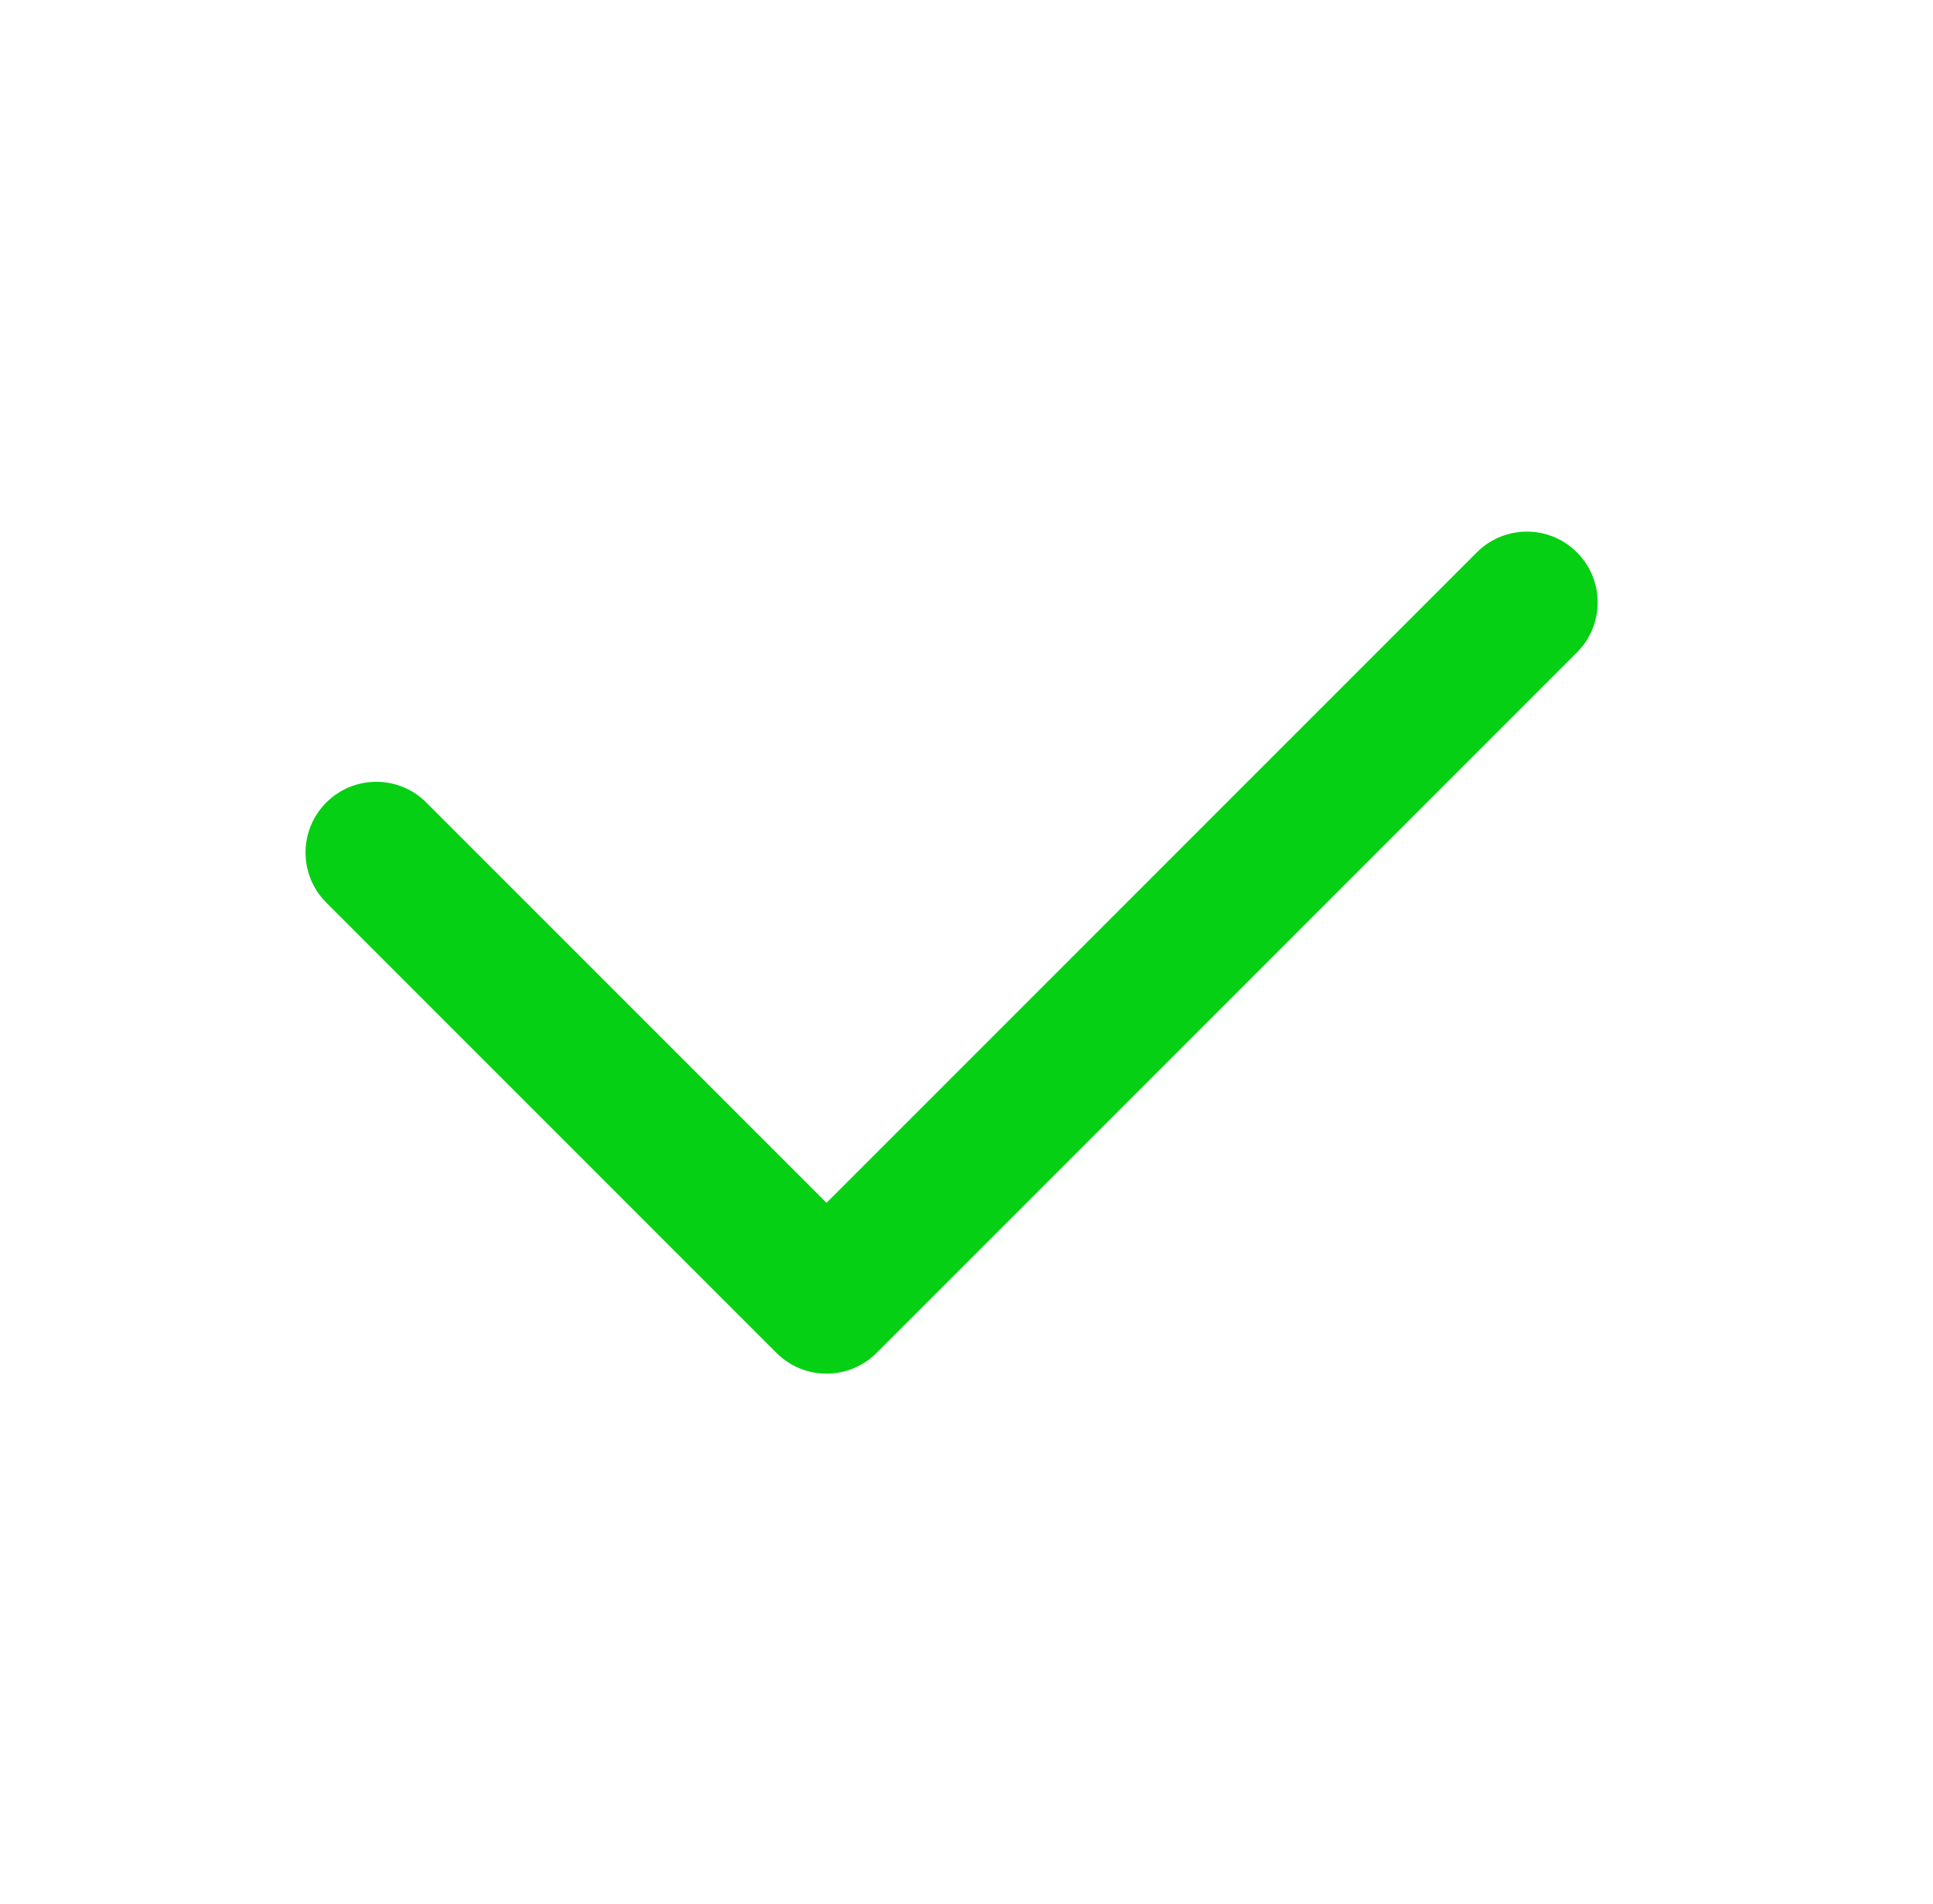
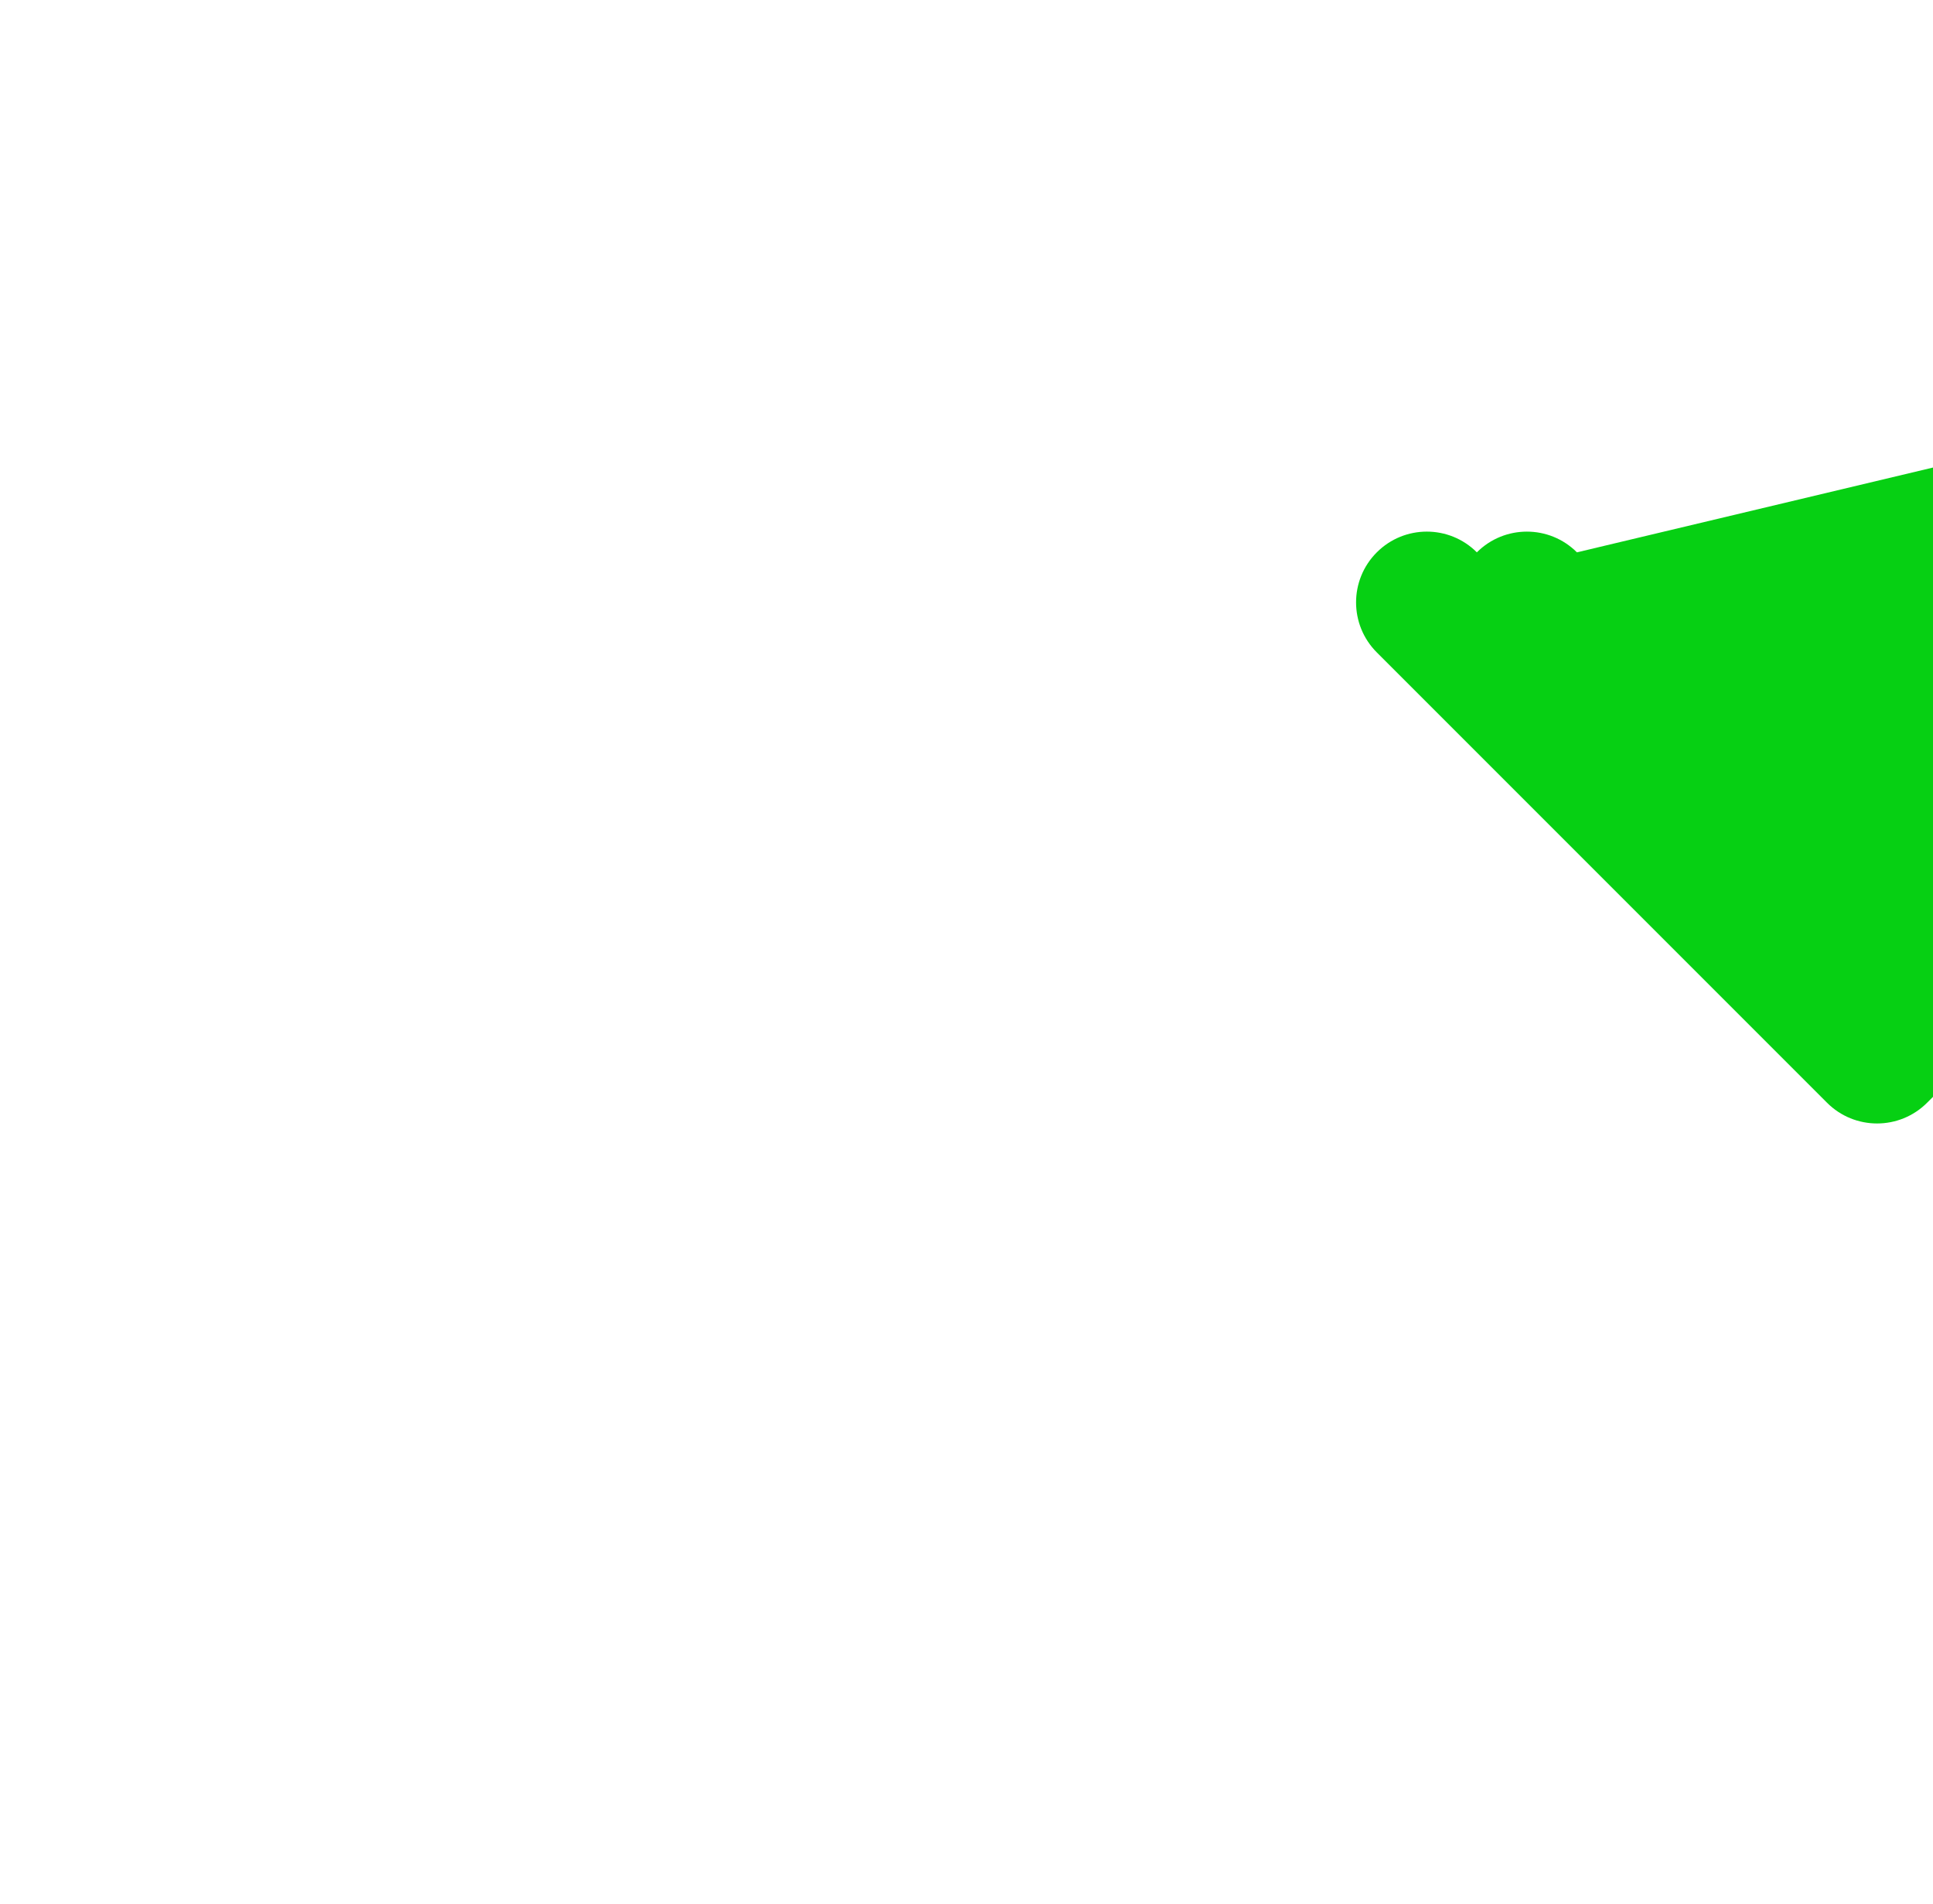
<svg xmlns="http://www.w3.org/2000/svg" height="40" viewBox="0 0 1040 1024" width="40.625">
-   <path d="m848.424 297.116c-14.86-14.864-38.972-14.864-53.842 0l-349.892 349.896-215.323-215.315c-14.858-14.871-38.97-14.871-53.83 0-14.868 14.86-14.868 38.962 0 53.826l242.233 242.236c14.87 14.871 38.972 14.871 53.842 0l376.812-376.809c14.869-14.864 14.869-38.966 0-53.834z" fill="#06d013" />
+   <path d="m848.424 297.116c-14.86-14.864-38.972-14.864-53.842 0c-14.858-14.871-38.97-14.871-53.83 0-14.868 14.86-14.868 38.962 0 53.826l242.233 242.236c14.87 14.871 38.972 14.871 53.842 0l376.812-376.809c14.869-14.864 14.869-38.966 0-53.834z" fill="#06d013" />
</svg>